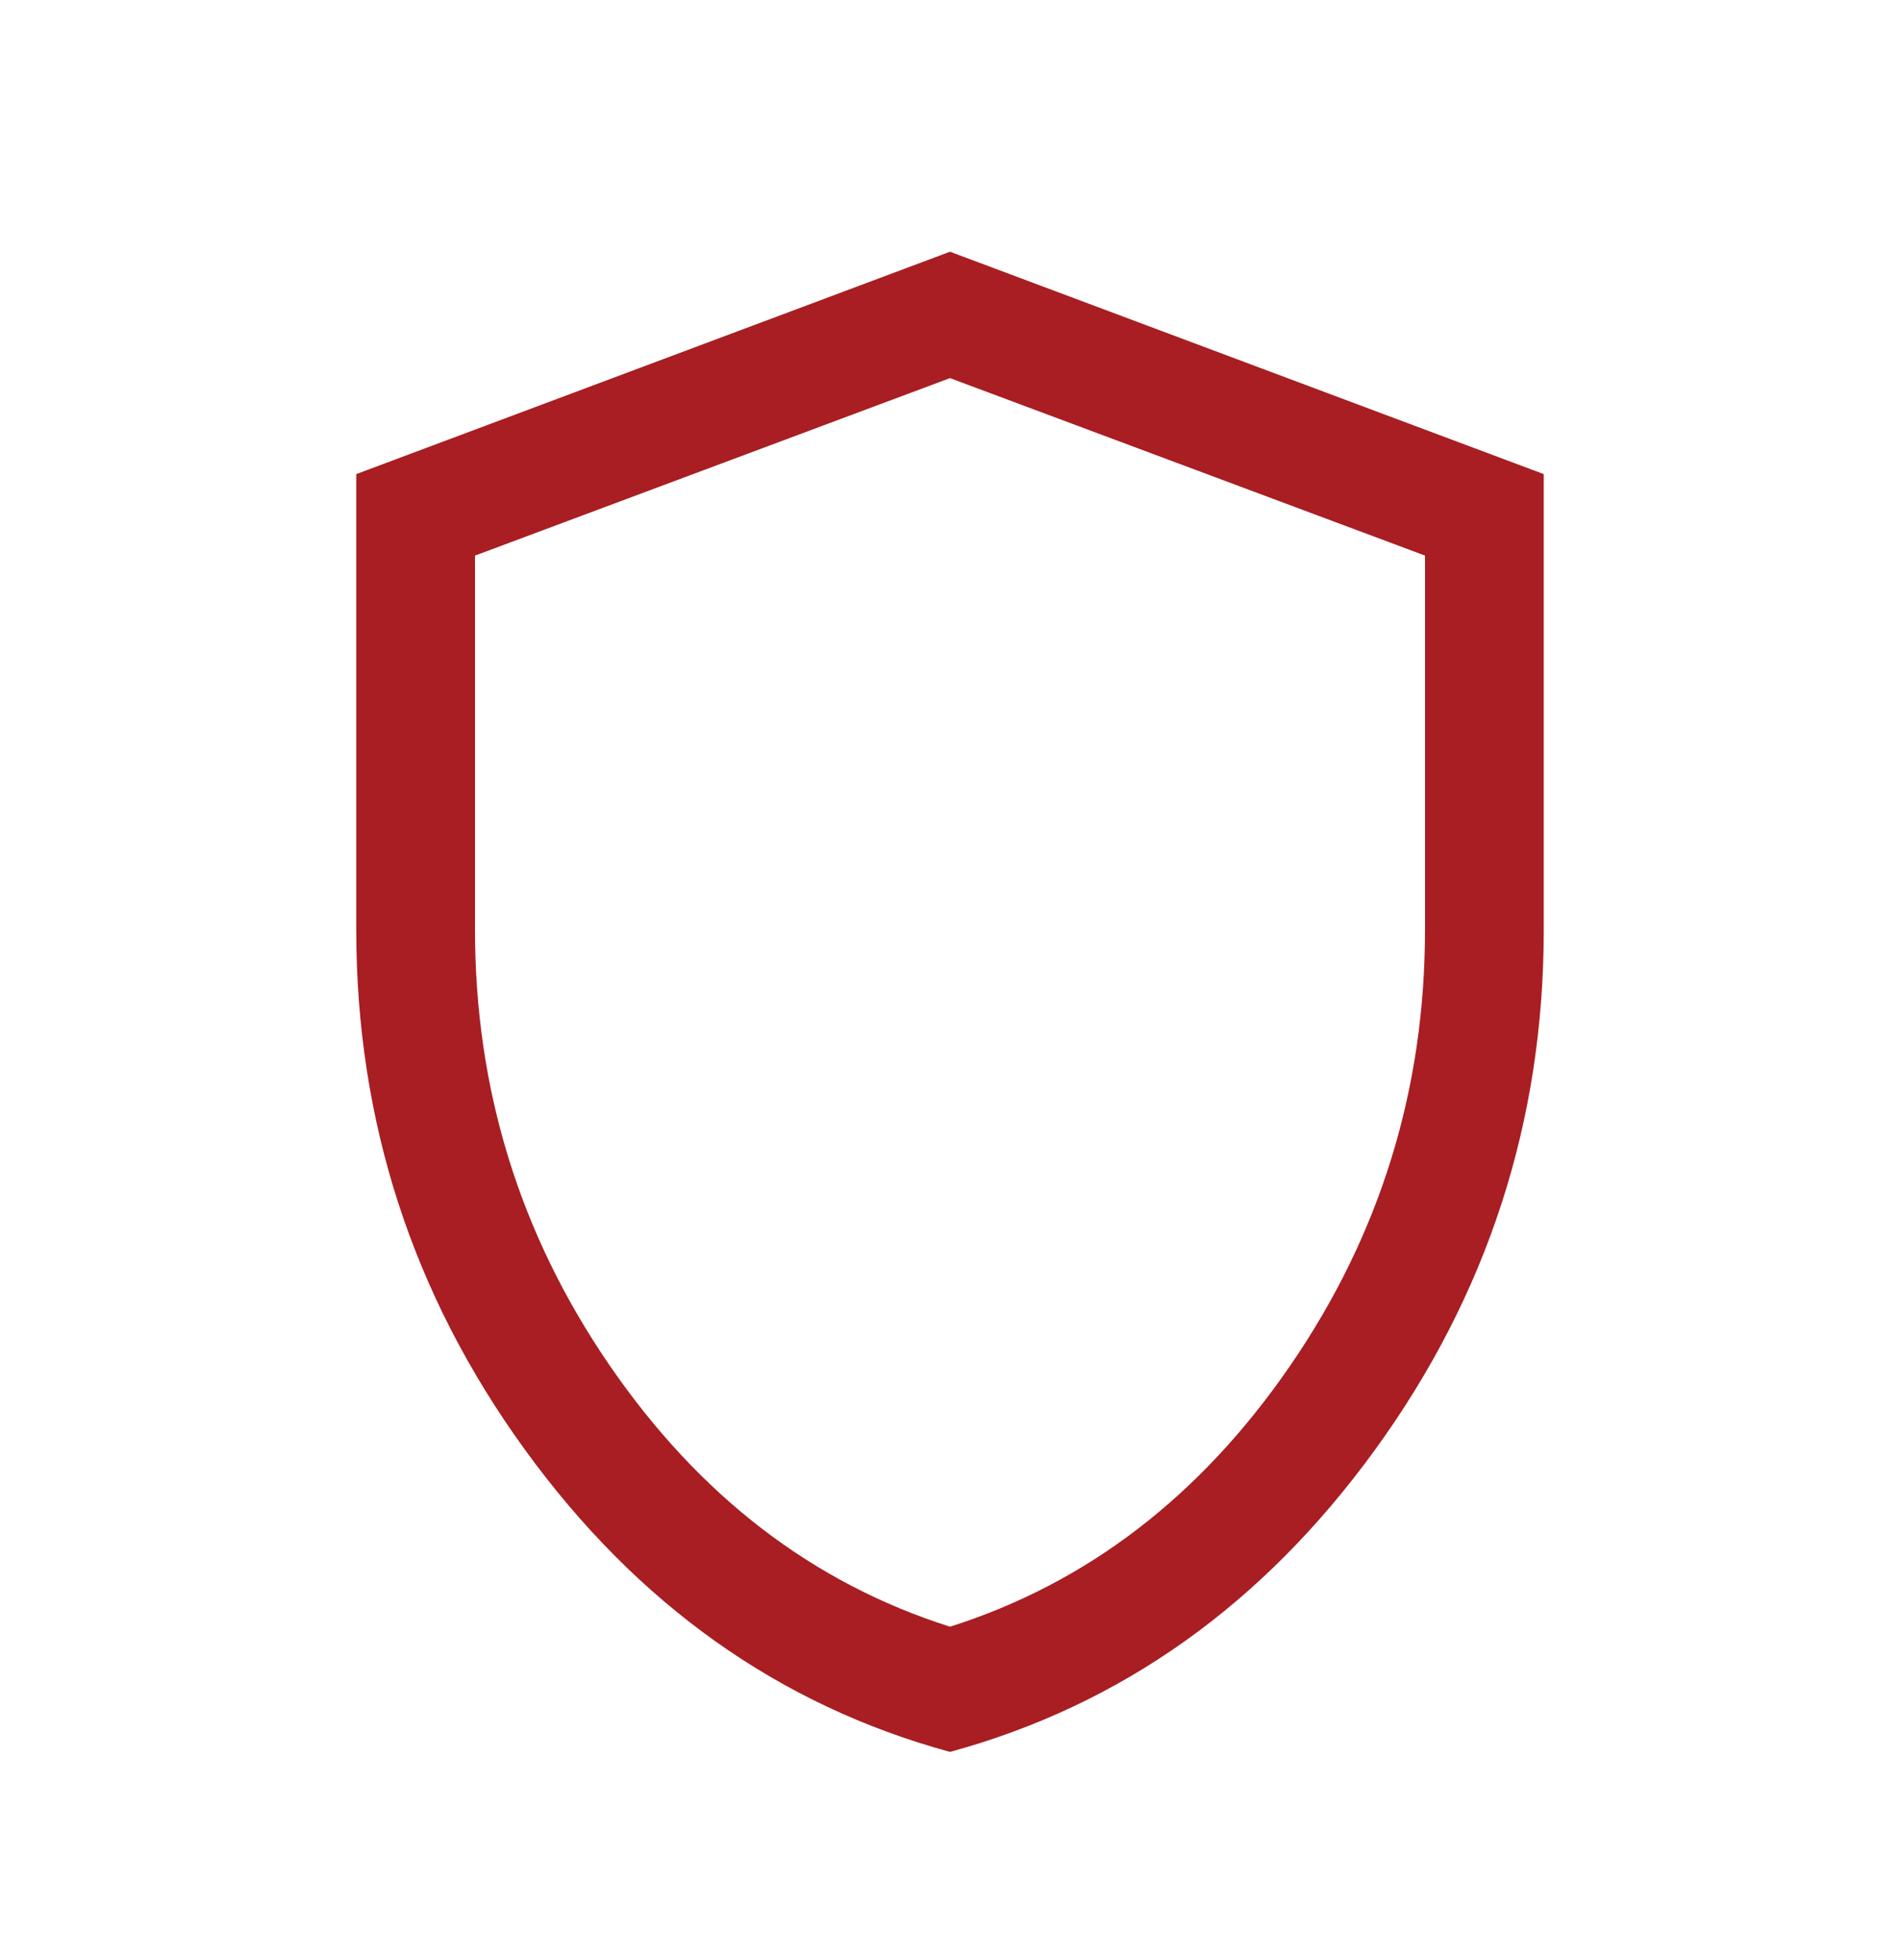
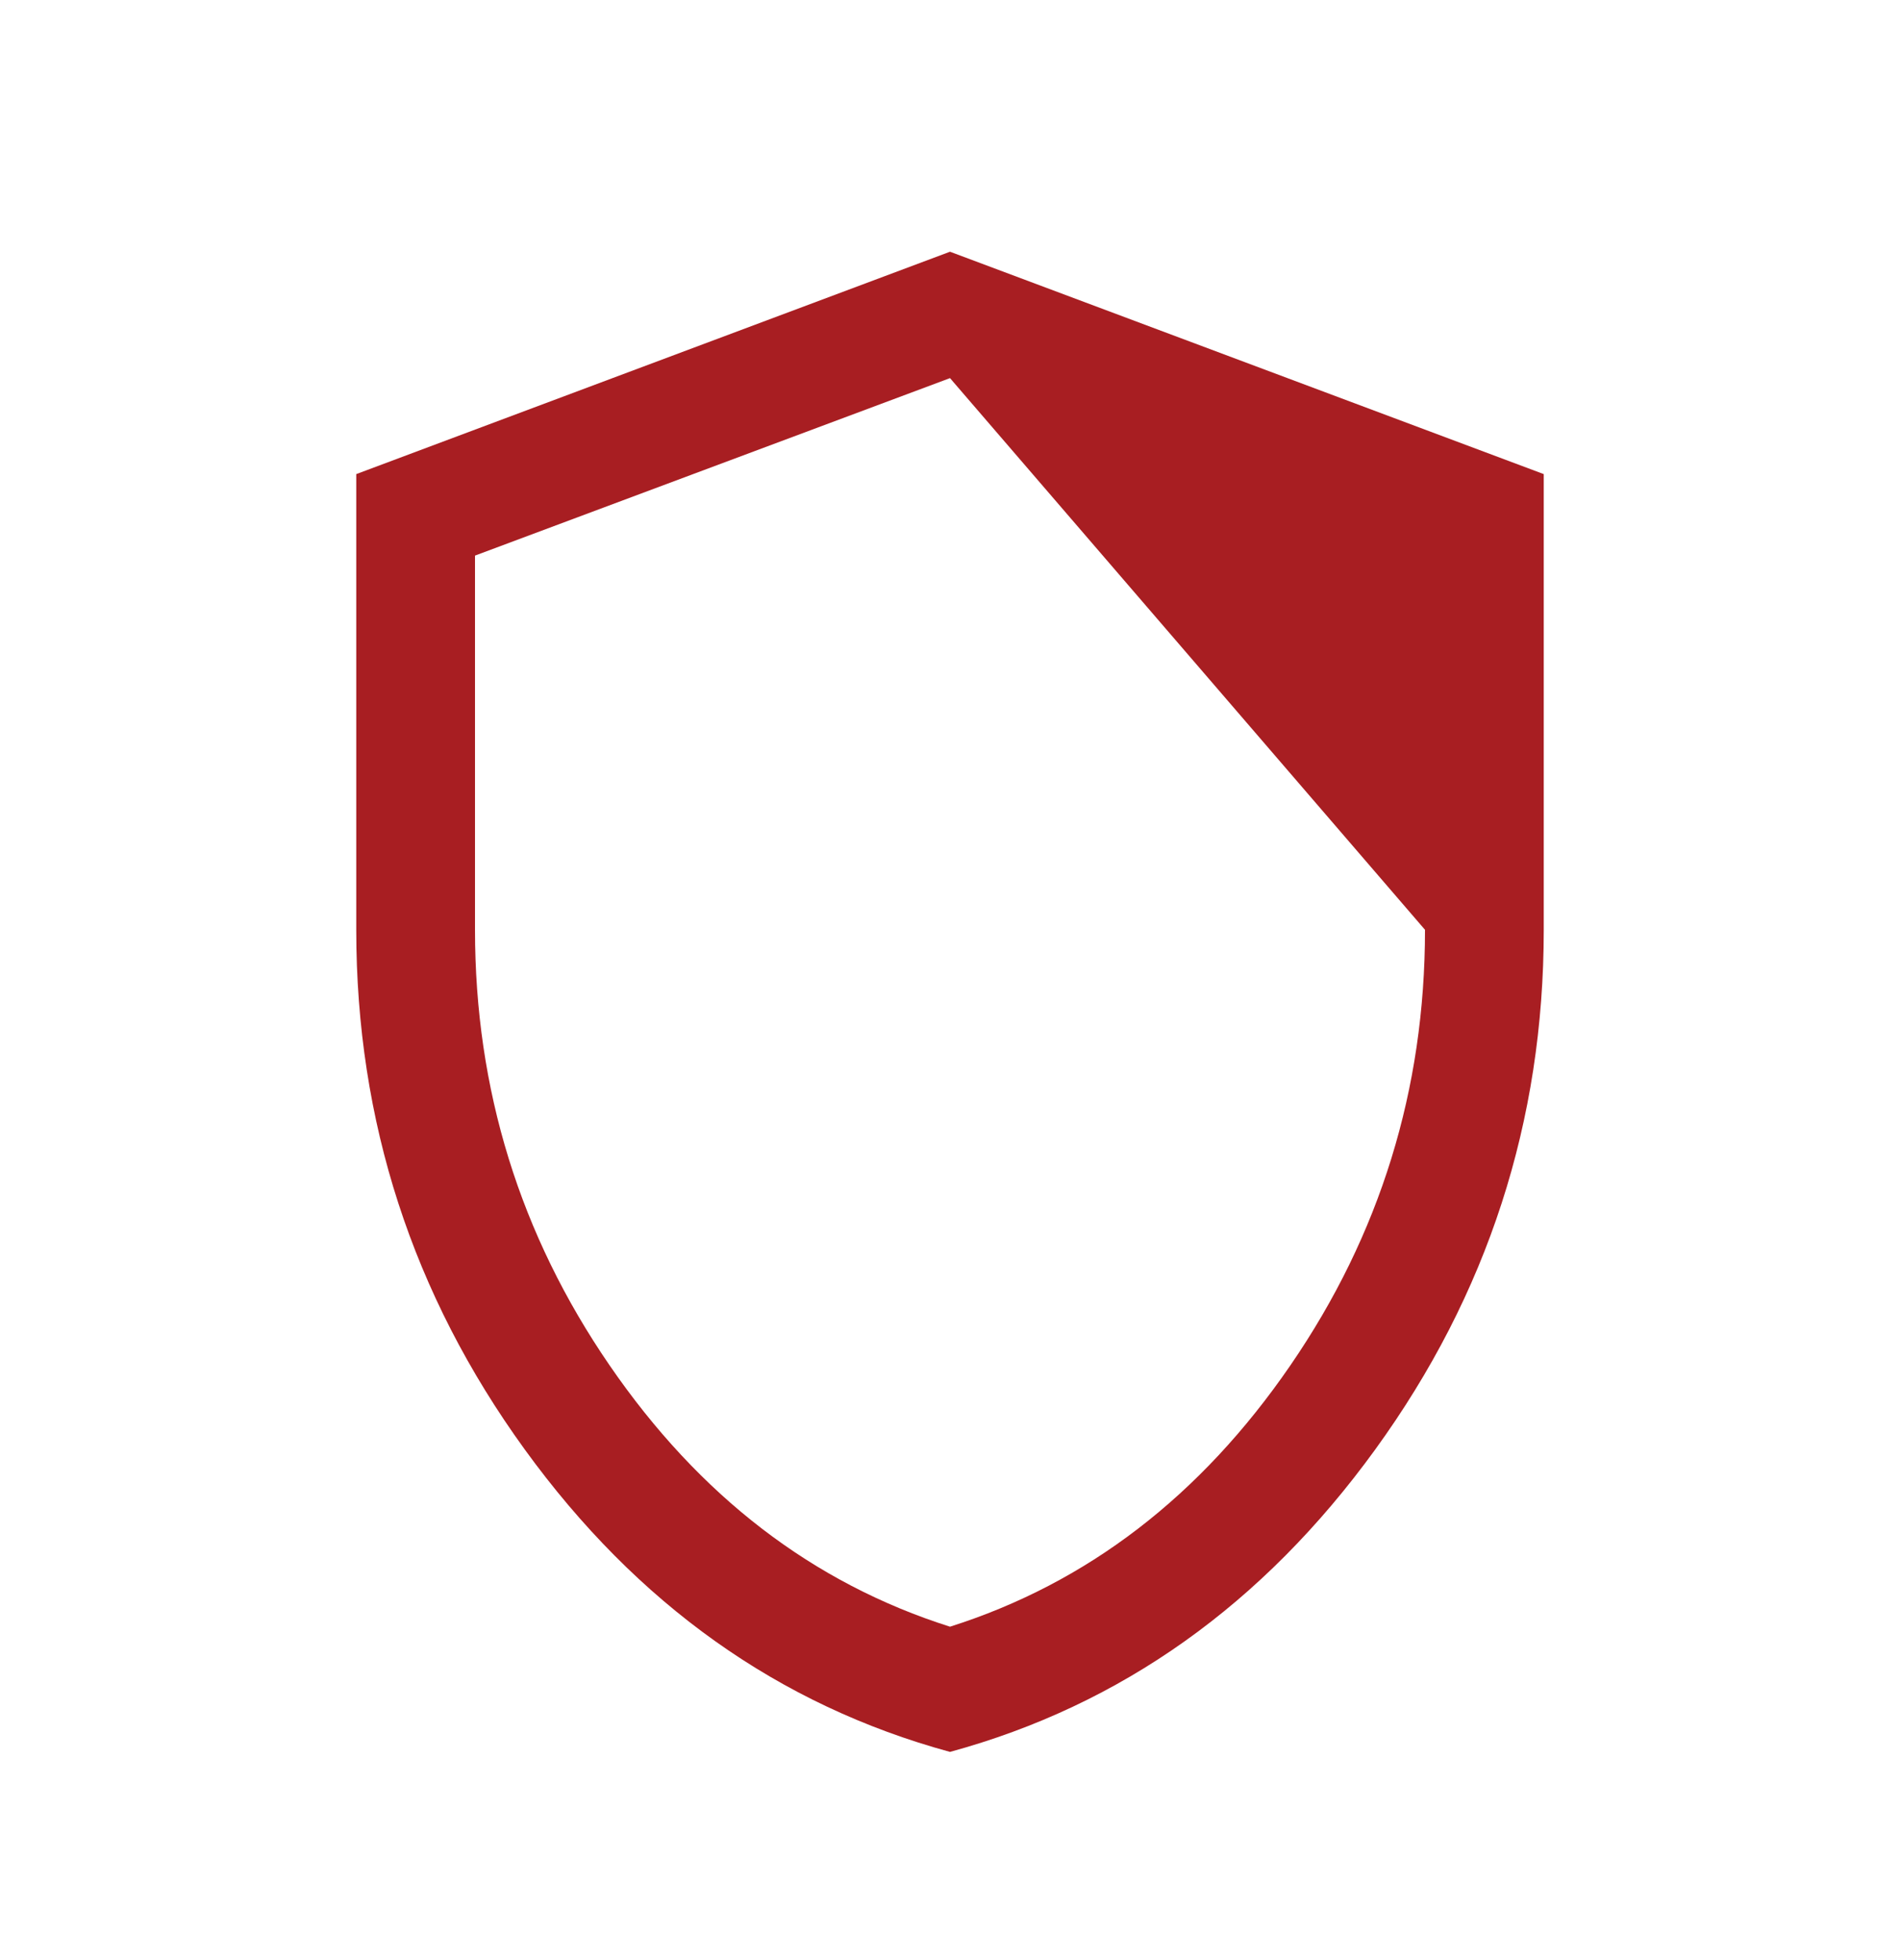
<svg xmlns="http://www.w3.org/2000/svg" width="32" height="33" viewBox="0 0 32 33" fill="none">
-   <path d="M16 29.495C13.116 28.708 10.729 27.011 8.837 24.402C6.946 21.794 6 18.878 6 15.654V7.982L16 4.238L26 7.982V15.654C26 18.878 25.054 21.794 23.163 24.402C21.271 27.011 18.884 28.708 16 29.495ZM16 27.387C18.311 26.654 20.222 25.187 21.733 22.987C23.244 20.787 24 18.343 24 15.654V9.354L16 6.366L8 9.354V15.654C8 18.343 8.756 20.787 10.267 22.987C11.778 25.187 13.689 26.654 16 27.387Z" fill="#A81E22" />
+   <path d="M16 29.495C13.116 28.708 10.729 27.011 8.837 24.402C6.946 21.794 6 18.878 6 15.654V7.982L16 4.238L26 7.982V15.654C26 18.878 25.054 21.794 23.163 24.402C21.271 27.011 18.884 28.708 16 29.495ZM16 27.387C18.311 26.654 20.222 25.187 21.733 22.987C23.244 20.787 24 18.343 24 15.654L16 6.366L8 9.354V15.654C8 18.343 8.756 20.787 10.267 22.987C11.778 25.187 13.689 26.654 16 27.387Z" fill="#A81E22" />
</svg>